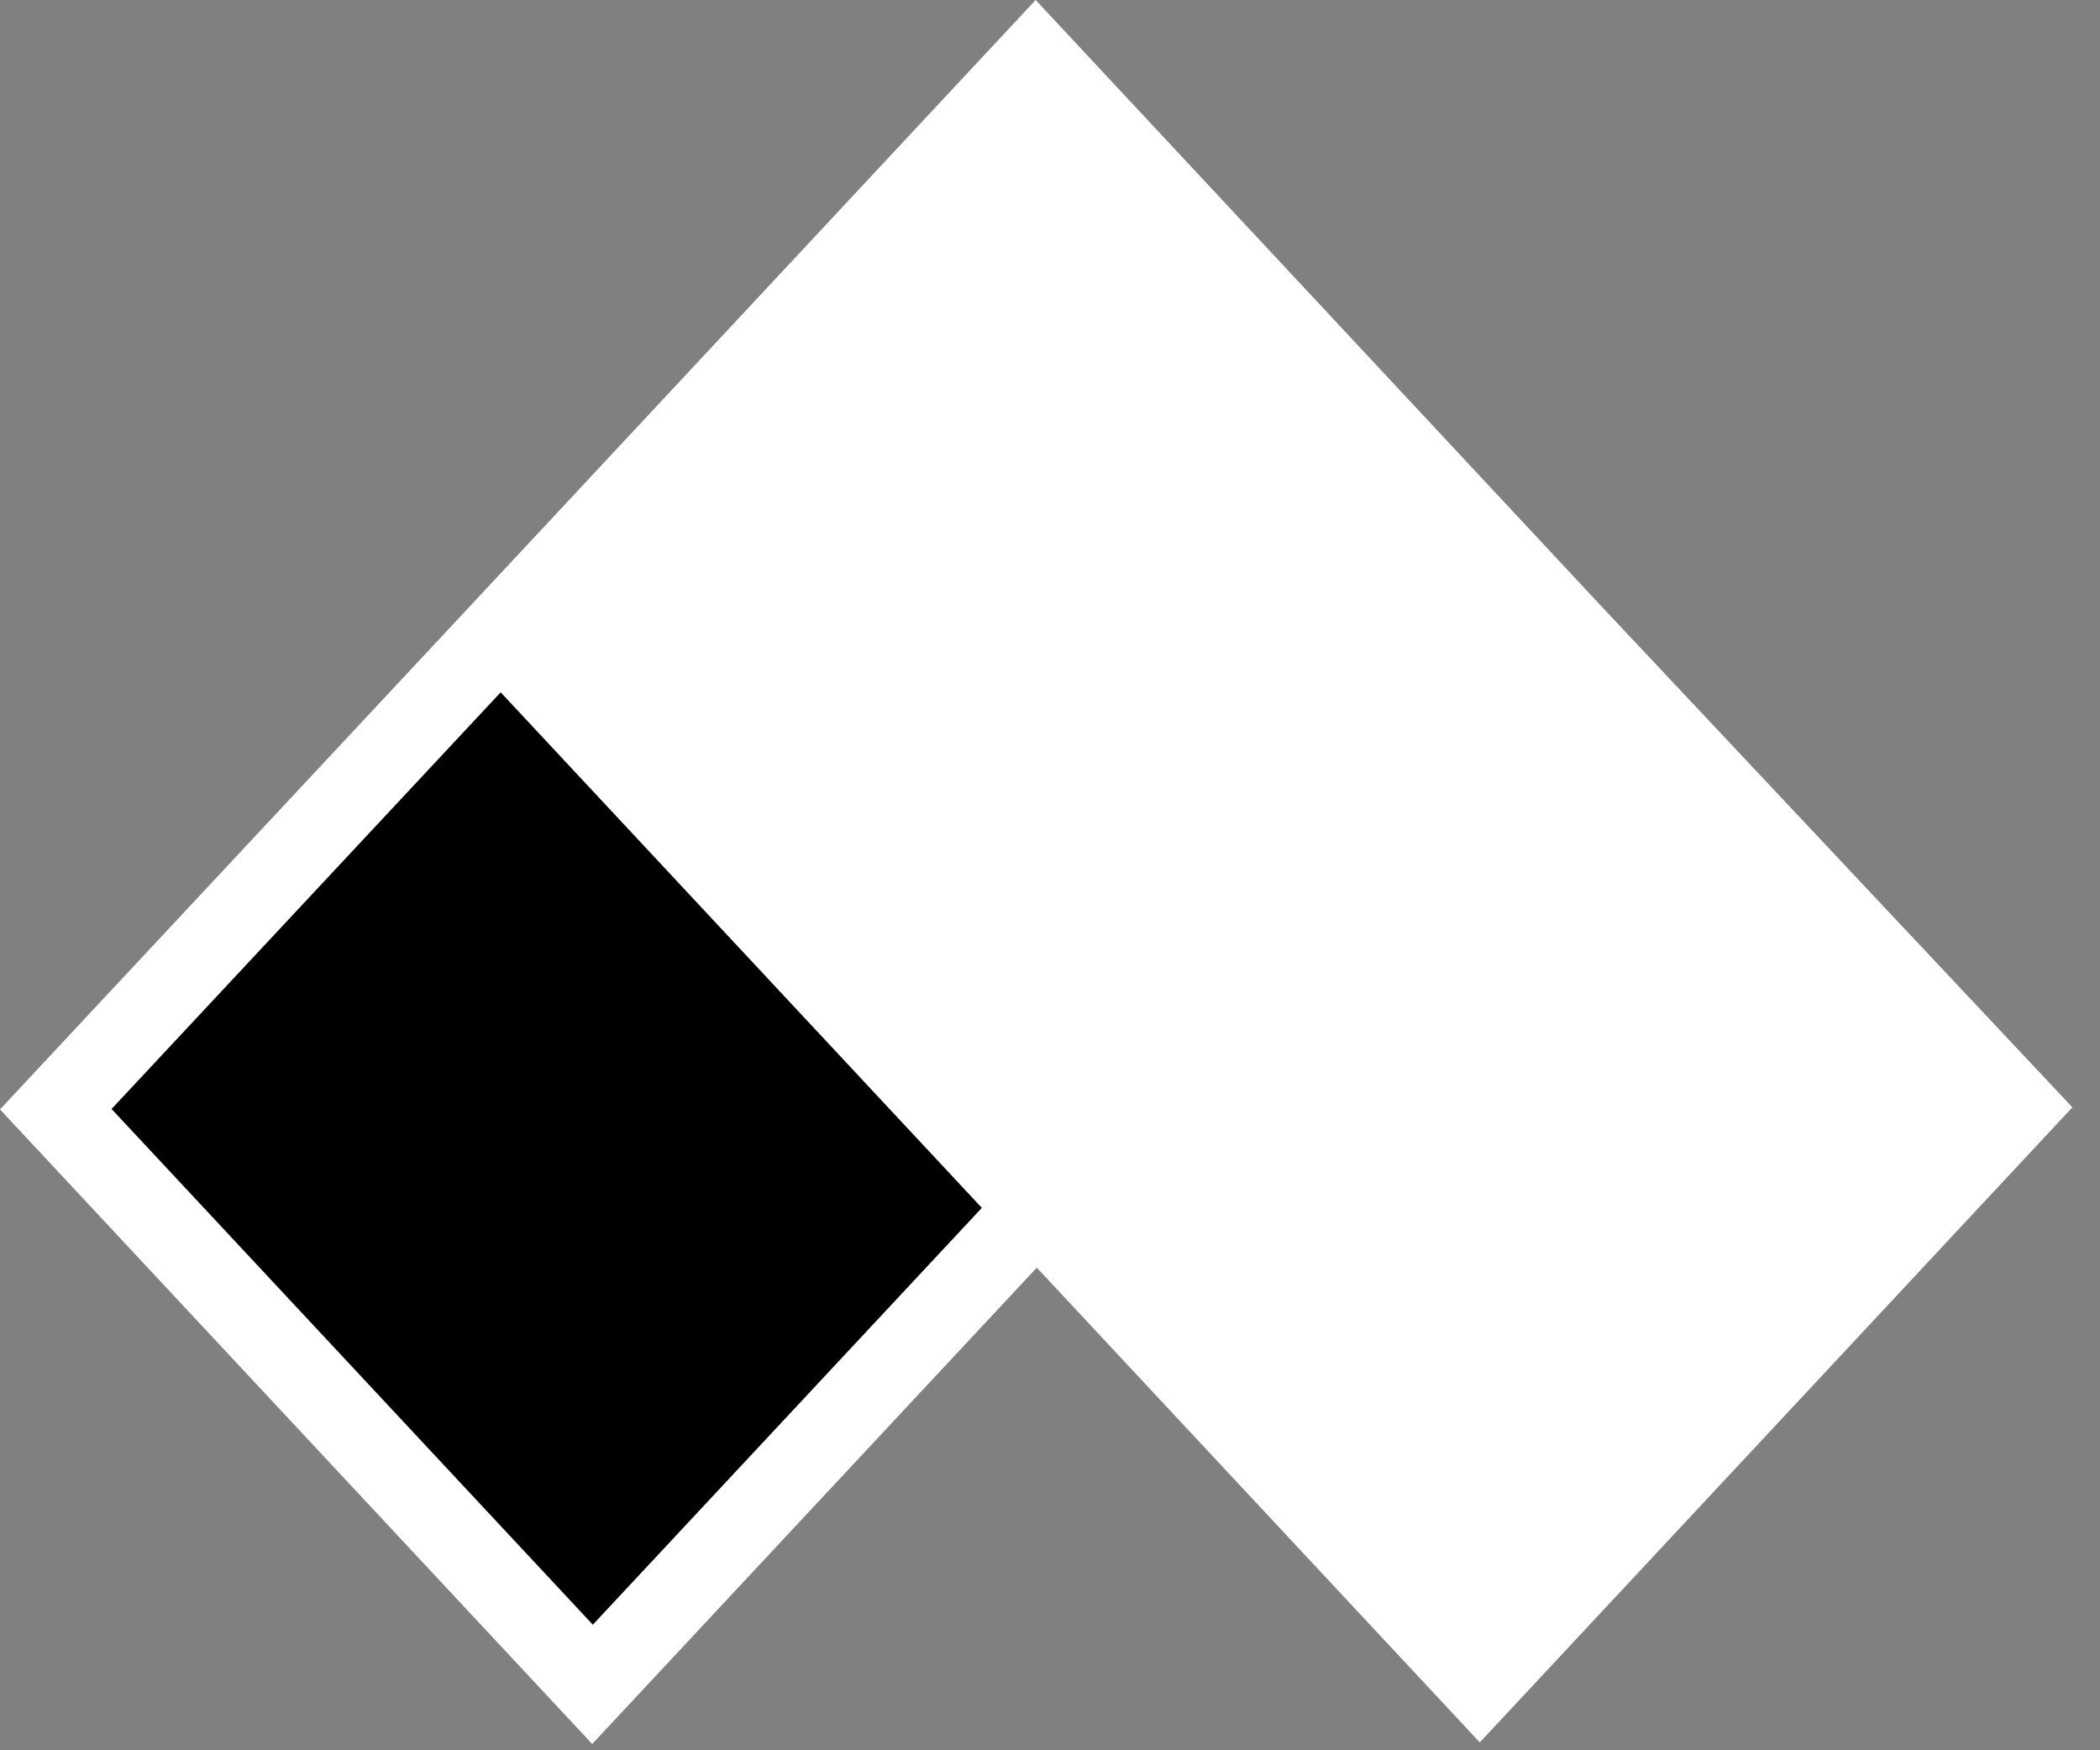
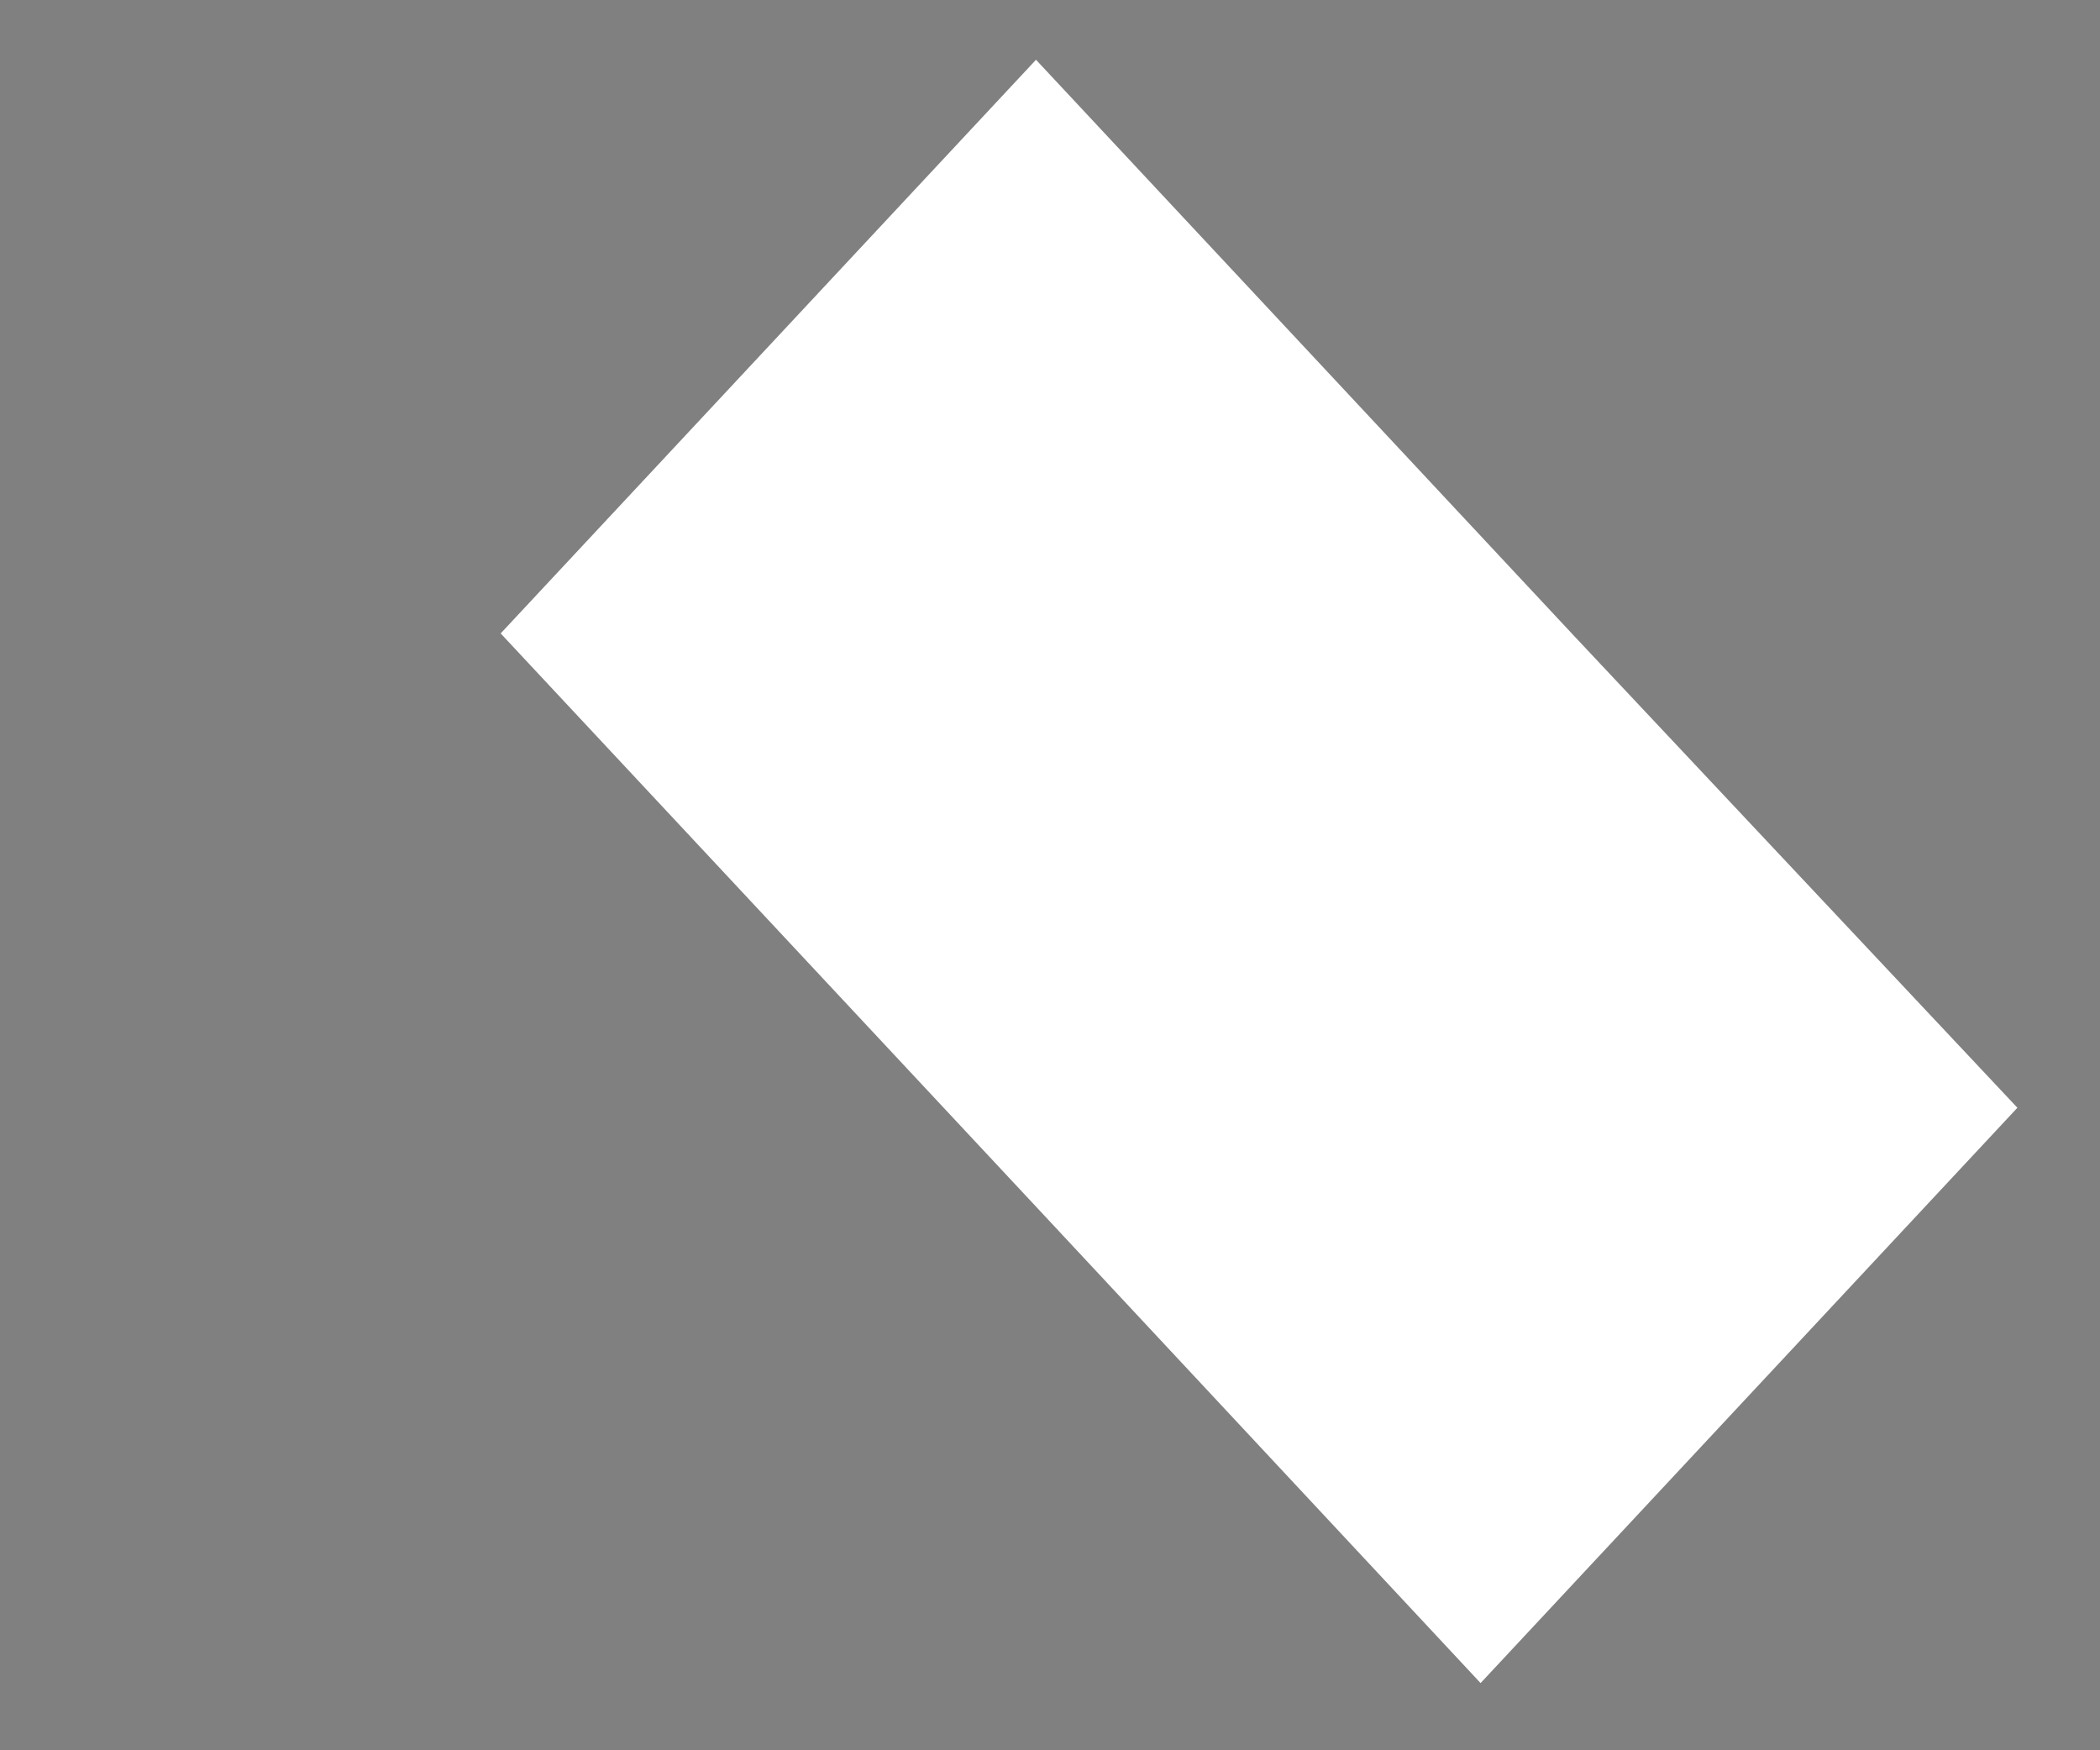
<svg xmlns="http://www.w3.org/2000/svg" width="24" height="20" viewBox="0 0 24 20" fill="none">
  <rect x="0" y="0" width="24" height="20" fill="#808080" stroke="none" />
  <g clip-path="url(#clip0_2795_19402)">
-     <path d="M5.722 7.238L11.858 13.807L6.777 19.25L0.646 12.677L5.722 7.238Z" fill="black" />
    <path d="M17.976 7.252L11.84 0.683L5.722 7.238L11.858 13.807L16.921 19.232L23.056 12.658L17.976 7.252Z" fill="white" />
-     <path d="M23.689 12.658L18.288 6.913L11.836 0L5.428 6.866L0 12.677L6.768 19.928L11.849 14.485L16.912 19.91L23.68 12.658H23.689ZM6.777 18.567L1.275 12.672L5.722 7.911L11.221 13.802L6.777 18.563V18.567ZM6.36 7.238L11.845 1.361L17.659 7.591L22.424 12.658L16.925 18.549L12.495 13.802L6.364 7.233L6.36 7.238Z" fill="white" />
  </g>
  <defs>
    <clipPath id="clip0_2795_19402">
      <rect width="24" height="20" fill="white" />
    </clipPath>
  </defs>
</svg>